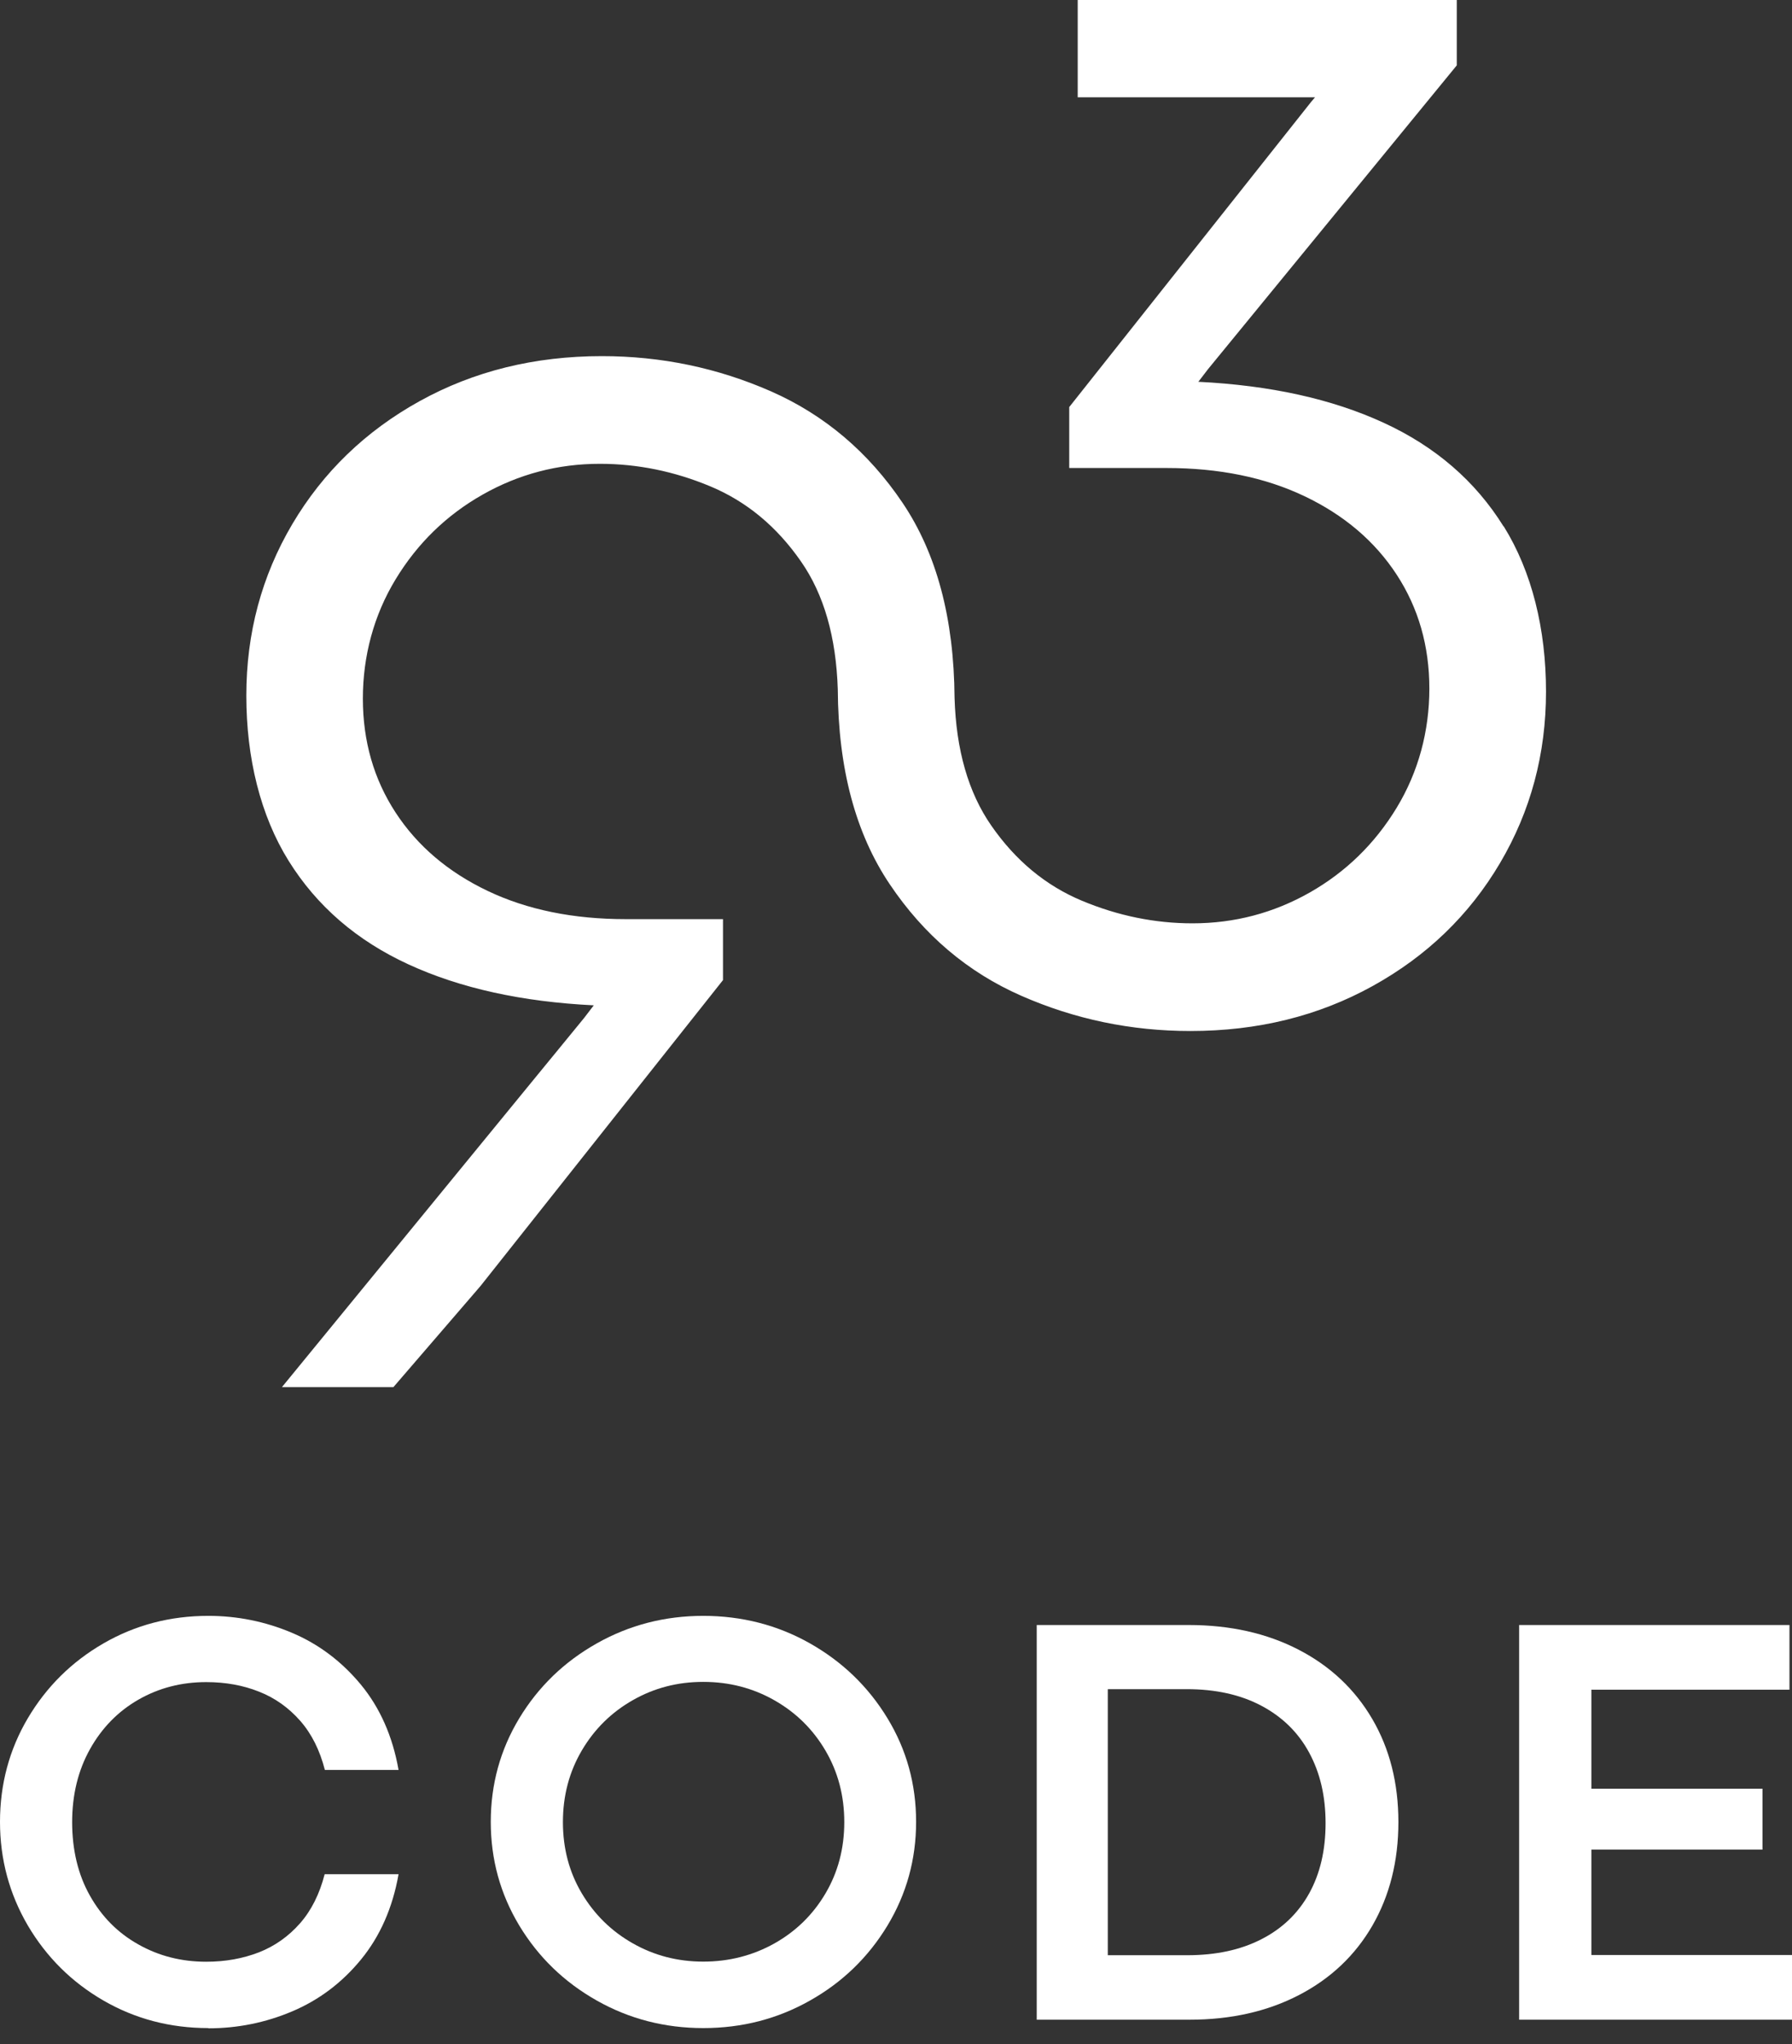
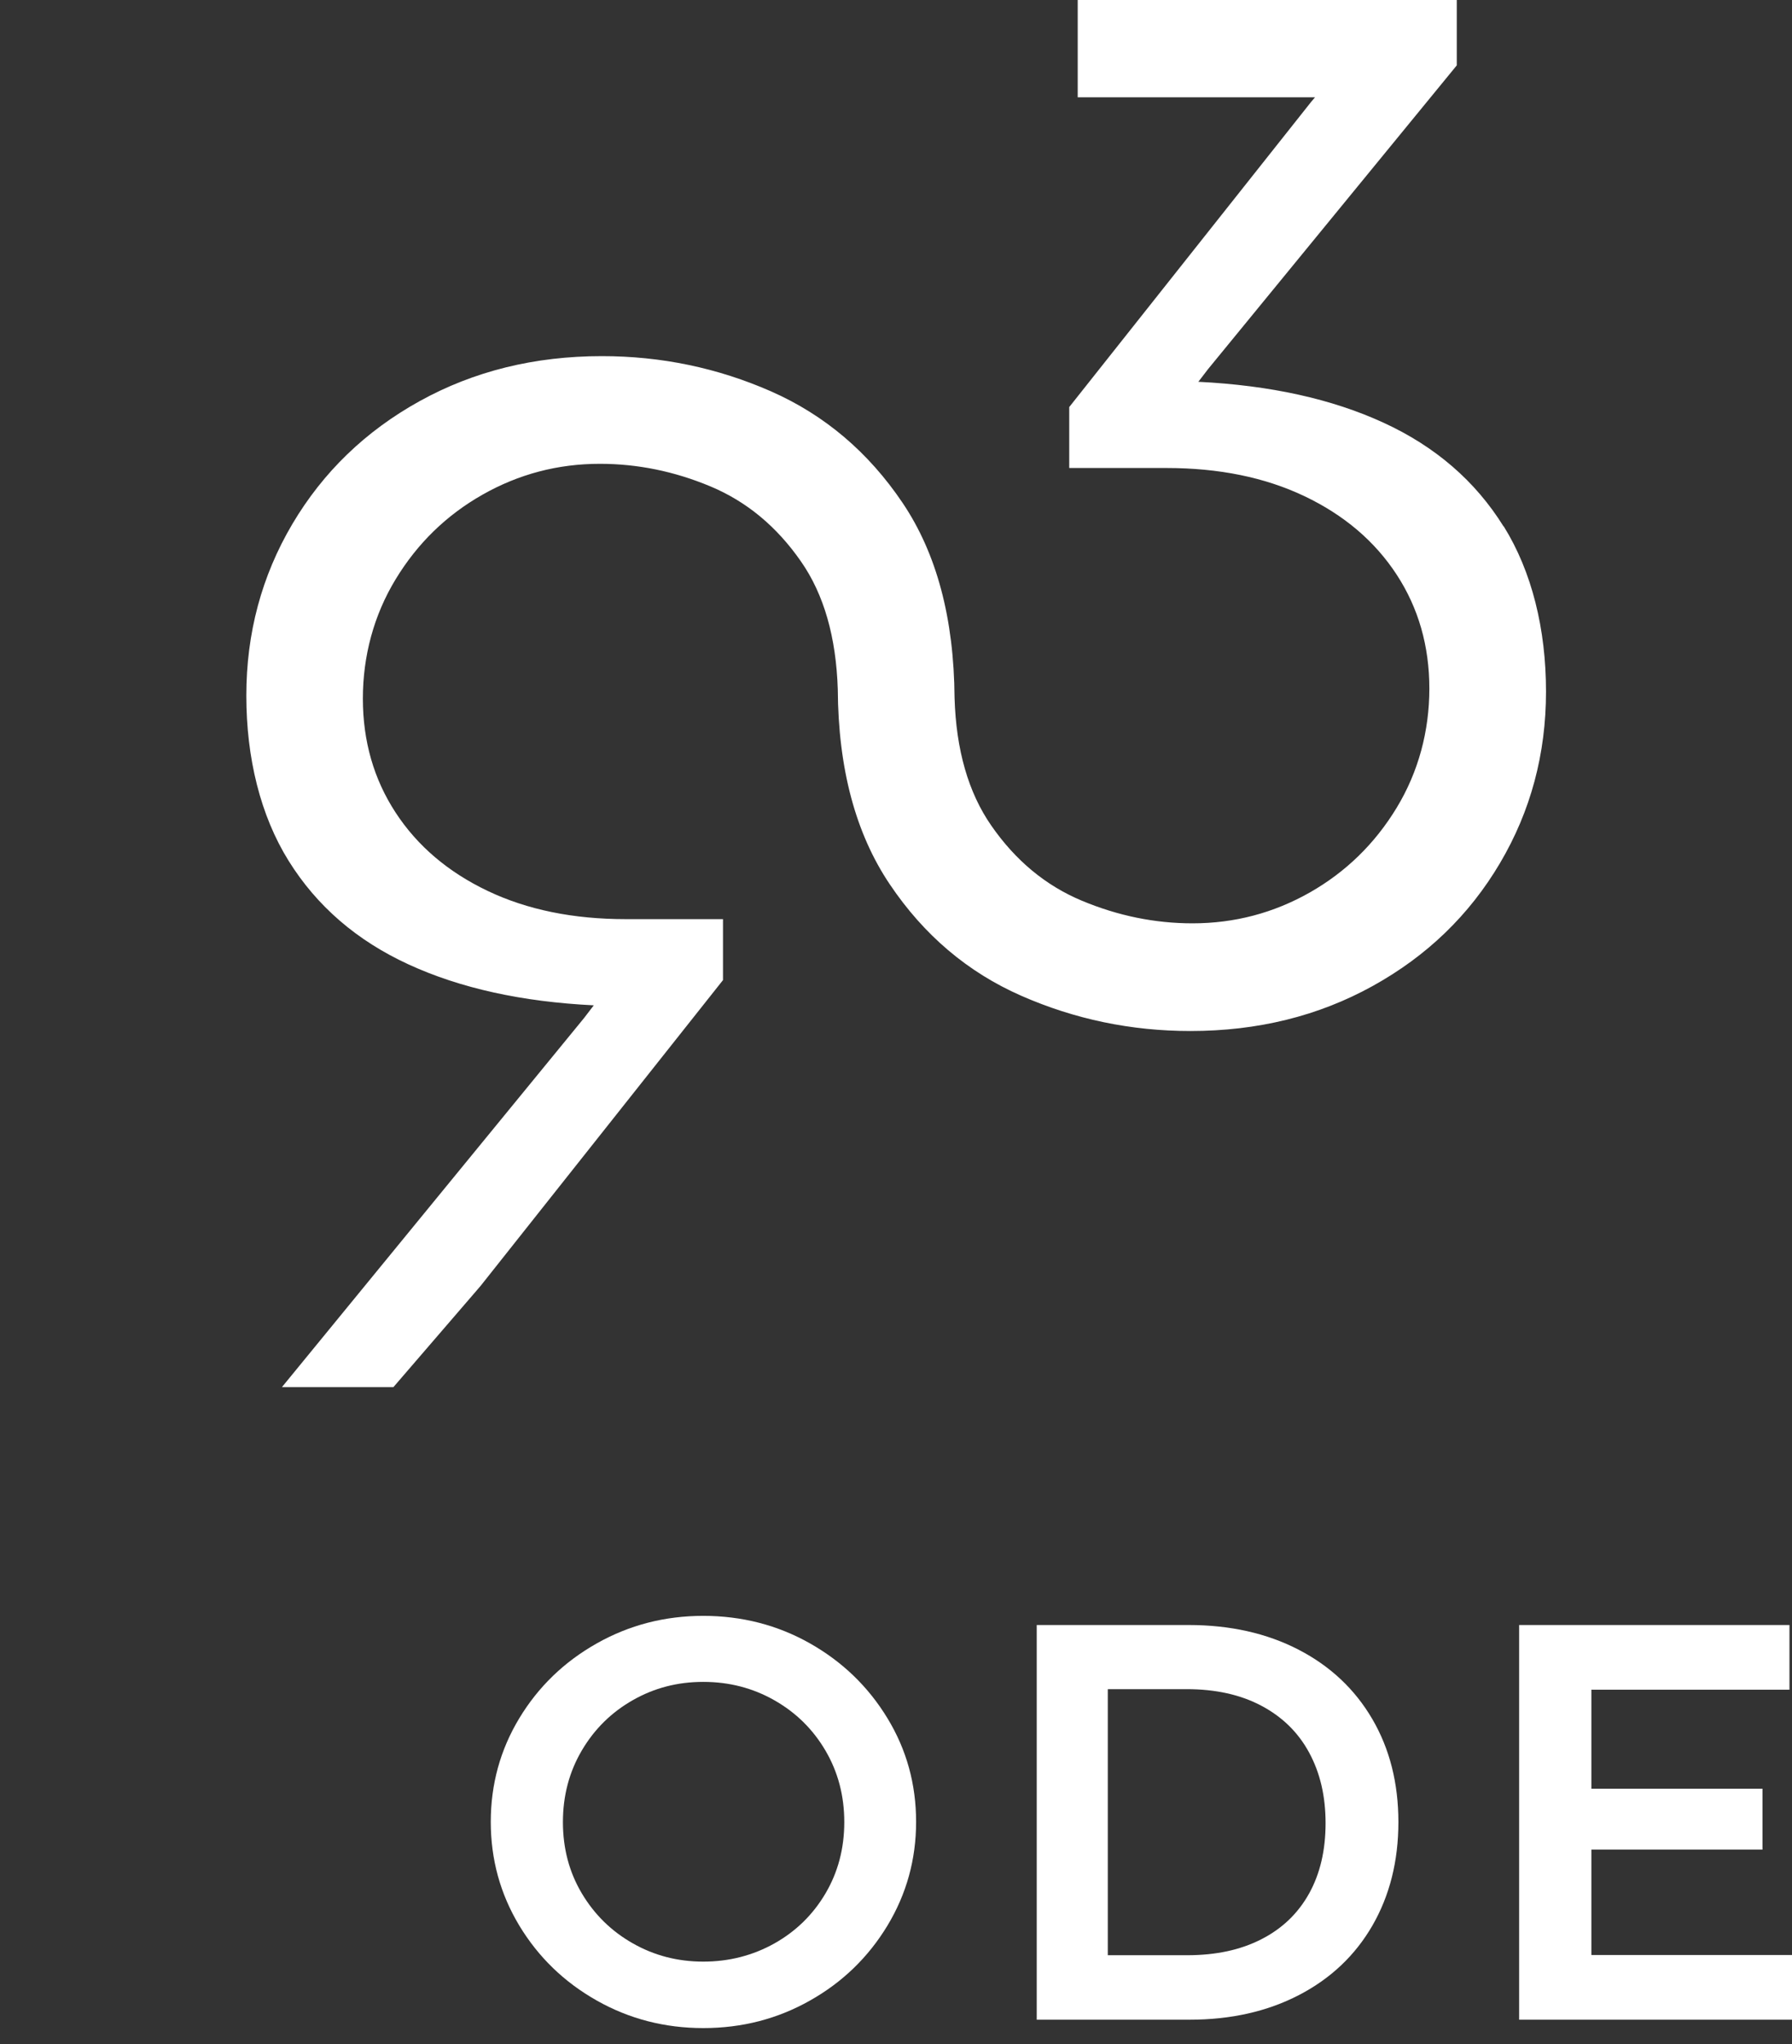
<svg xmlns="http://www.w3.org/2000/svg" width="107" height="122" viewBox="0 0 107 122" fill="none">
  <rect x="0" y="0" width="107" height="122" fill="#333333" stroke="none" />
  <path d="M89.773 31.409C88.089 28.705 85.701 26.646 82.61 25.226C79.519 23.805 75.835 22.996 71.553 22.785L72.132 22.029L86.984 3.901V0H64.35V5.808H78.519L78.295 6.071L63.844 24.292V27.929H69.652C72.783 27.929 75.532 28.488 77.894 29.613C80.255 30.738 82.09 32.297 83.393 34.29C84.695 36.283 85.346 38.552 85.346 41.091C85.346 43.63 84.695 46.064 83.393 48.208C82.09 50.353 80.36 52.036 78.21 53.26C76.052 54.483 73.717 55.102 71.204 55.102C68.961 55.102 66.758 54.654 64.6 53.753C62.443 52.852 60.64 51.359 59.193 49.274C57.819 47.3 57.088 44.748 56.996 41.644C56.963 36.914 55.931 33.033 53.892 30.008C51.852 26.982 49.234 24.765 46.044 23.358C42.854 21.956 39.486 21.253 35.941 21.253C31.922 21.253 28.298 22.147 25.061 23.936C21.825 25.726 19.293 28.172 17.457 31.271C15.622 34.375 14.708 37.789 14.708 41.512C14.708 45.235 15.55 48.669 17.234 51.372C18.918 54.076 21.305 56.134 24.397 57.555C27.489 58.976 31.172 59.785 35.454 59.995L34.875 60.752L16.833 82.781H23.489L28.495 76.973L28.719 76.71L43.17 58.489V54.852H37.362C34.231 54.852 31.481 54.293 29.12 53.168C26.758 52.043 24.923 50.484 23.621 48.491C22.319 46.498 21.667 44.229 21.667 41.69C21.667 39.151 22.319 36.717 23.621 34.573C24.923 32.428 26.653 30.744 28.811 29.521C30.968 28.297 33.303 27.679 35.816 27.679C38.066 27.679 40.263 28.126 42.42 29.027C44.578 29.929 46.38 31.422 47.827 33.507C49.202 35.48 49.925 38.032 50.024 41.137C50.05 45.867 51.09 49.747 53.129 52.773C55.168 55.806 57.786 58.022 60.976 59.423C64.166 60.824 67.534 61.528 71.079 61.528C75.098 61.528 78.723 60.634 81.959 58.844C85.195 57.055 87.728 54.615 89.563 51.51C91.398 48.406 92.312 44.992 92.312 41.269C92.312 37.546 91.47 34.112 89.786 31.409" fill="white" />
-   <path d="M12.438 121.03C10.163 121.03 8.077 120.484 6.176 119.386C4.276 118.287 2.776 116.794 1.664 114.913C0.559 113.025 0 110.96 0 108.723C0 106.487 0.553 104.408 1.664 102.534C2.776 100.659 4.276 99.173 6.176 98.074C8.077 96.976 10.163 96.43 12.438 96.43C14.168 96.43 15.833 96.765 17.438 97.443C19.036 98.12 20.404 99.153 21.549 100.534C22.693 101.922 23.443 103.619 23.798 105.625H19.398C19.095 104.448 18.608 103.468 17.924 102.692C17.24 101.915 16.425 101.33 15.471 100.955C14.517 100.574 13.465 100.383 12.313 100.383C10.834 100.383 9.485 100.732 8.268 101.429C7.051 102.126 6.084 103.113 5.374 104.382C4.664 105.652 4.308 107.105 4.308 108.743C4.308 110.381 4.657 111.868 5.367 113.124C6.071 114.38 7.038 115.354 8.262 116.038C9.485 116.729 10.834 117.071 12.313 117.071C13.458 117.071 14.504 116.88 15.458 116.511C16.411 116.137 17.227 115.558 17.911 114.782C18.595 114.005 19.082 113.025 19.385 111.848H23.798C23.443 113.854 22.693 115.551 21.555 116.939C20.417 118.327 19.049 119.353 17.451 120.031C15.852 120.708 14.182 121.044 12.438 121.044" fill="white" />
  <path d="M41.992 117.064C43.525 117.064 44.939 116.702 46.228 115.985C47.517 115.262 48.537 114.269 49.287 112.999C50.037 111.73 50.412 110.309 50.412 108.737C50.412 107.165 50.037 105.744 49.287 104.468C48.537 103.192 47.517 102.192 46.228 101.462C44.939 100.732 43.531 100.37 41.992 100.37C40.453 100.37 39.065 100.732 37.782 101.462C36.5 102.192 35.487 103.192 34.737 104.468C33.987 105.744 33.612 107.165 33.612 108.737C33.612 110.309 33.987 111.723 34.737 112.986C35.487 114.249 36.506 115.249 37.782 115.972C39.065 116.702 40.466 117.064 41.992 117.064ZM41.992 121.03C39.697 121.03 37.572 120.484 35.632 119.386C33.684 118.287 32.145 116.794 31.007 114.913C29.869 113.025 29.304 110.96 29.304 108.723C29.304 106.487 29.869 104.422 31.007 102.54C32.145 100.659 33.684 99.173 35.632 98.074C37.578 96.976 39.697 96.43 41.992 96.43C44.288 96.43 46.426 96.976 48.366 98.074C50.306 99.173 51.846 100.659 52.99 102.54C54.135 104.422 54.7 106.48 54.7 108.723C54.7 110.966 54.128 113.025 52.99 114.913C51.846 116.801 50.306 118.294 48.366 119.386C46.426 120.484 44.301 121.03 41.992 121.03Z" fill="white" />
  <path d="M70.888 116.682C72.599 116.682 74.072 116.367 75.315 115.729C76.558 115.097 77.506 114.183 78.163 113.006C78.821 111.822 79.15 110.421 79.15 108.802C79.15 107.184 78.821 105.796 78.17 104.593C77.519 103.389 76.572 102.461 75.322 101.797C74.072 101.133 72.586 100.804 70.856 100.804H66.146V116.682H70.888ZM61.903 96.976H70.974C73.454 96.976 75.644 97.469 77.539 98.449C79.433 99.429 80.9 100.81 81.939 102.586C82.978 104.362 83.498 106.415 83.498 108.737C83.498 111.059 82.978 113.124 81.946 114.913C80.913 116.696 79.453 118.077 77.565 119.057C75.677 120.037 73.5 120.53 71.027 120.53H61.903V96.982V96.976Z" fill="white" />
  <path d="M90.707 96.976H106.849V100.837H95.022V106.744H105.237V110.381H95.022V116.669H107V120.53H90.707V96.976Z" fill="white" />
</svg>